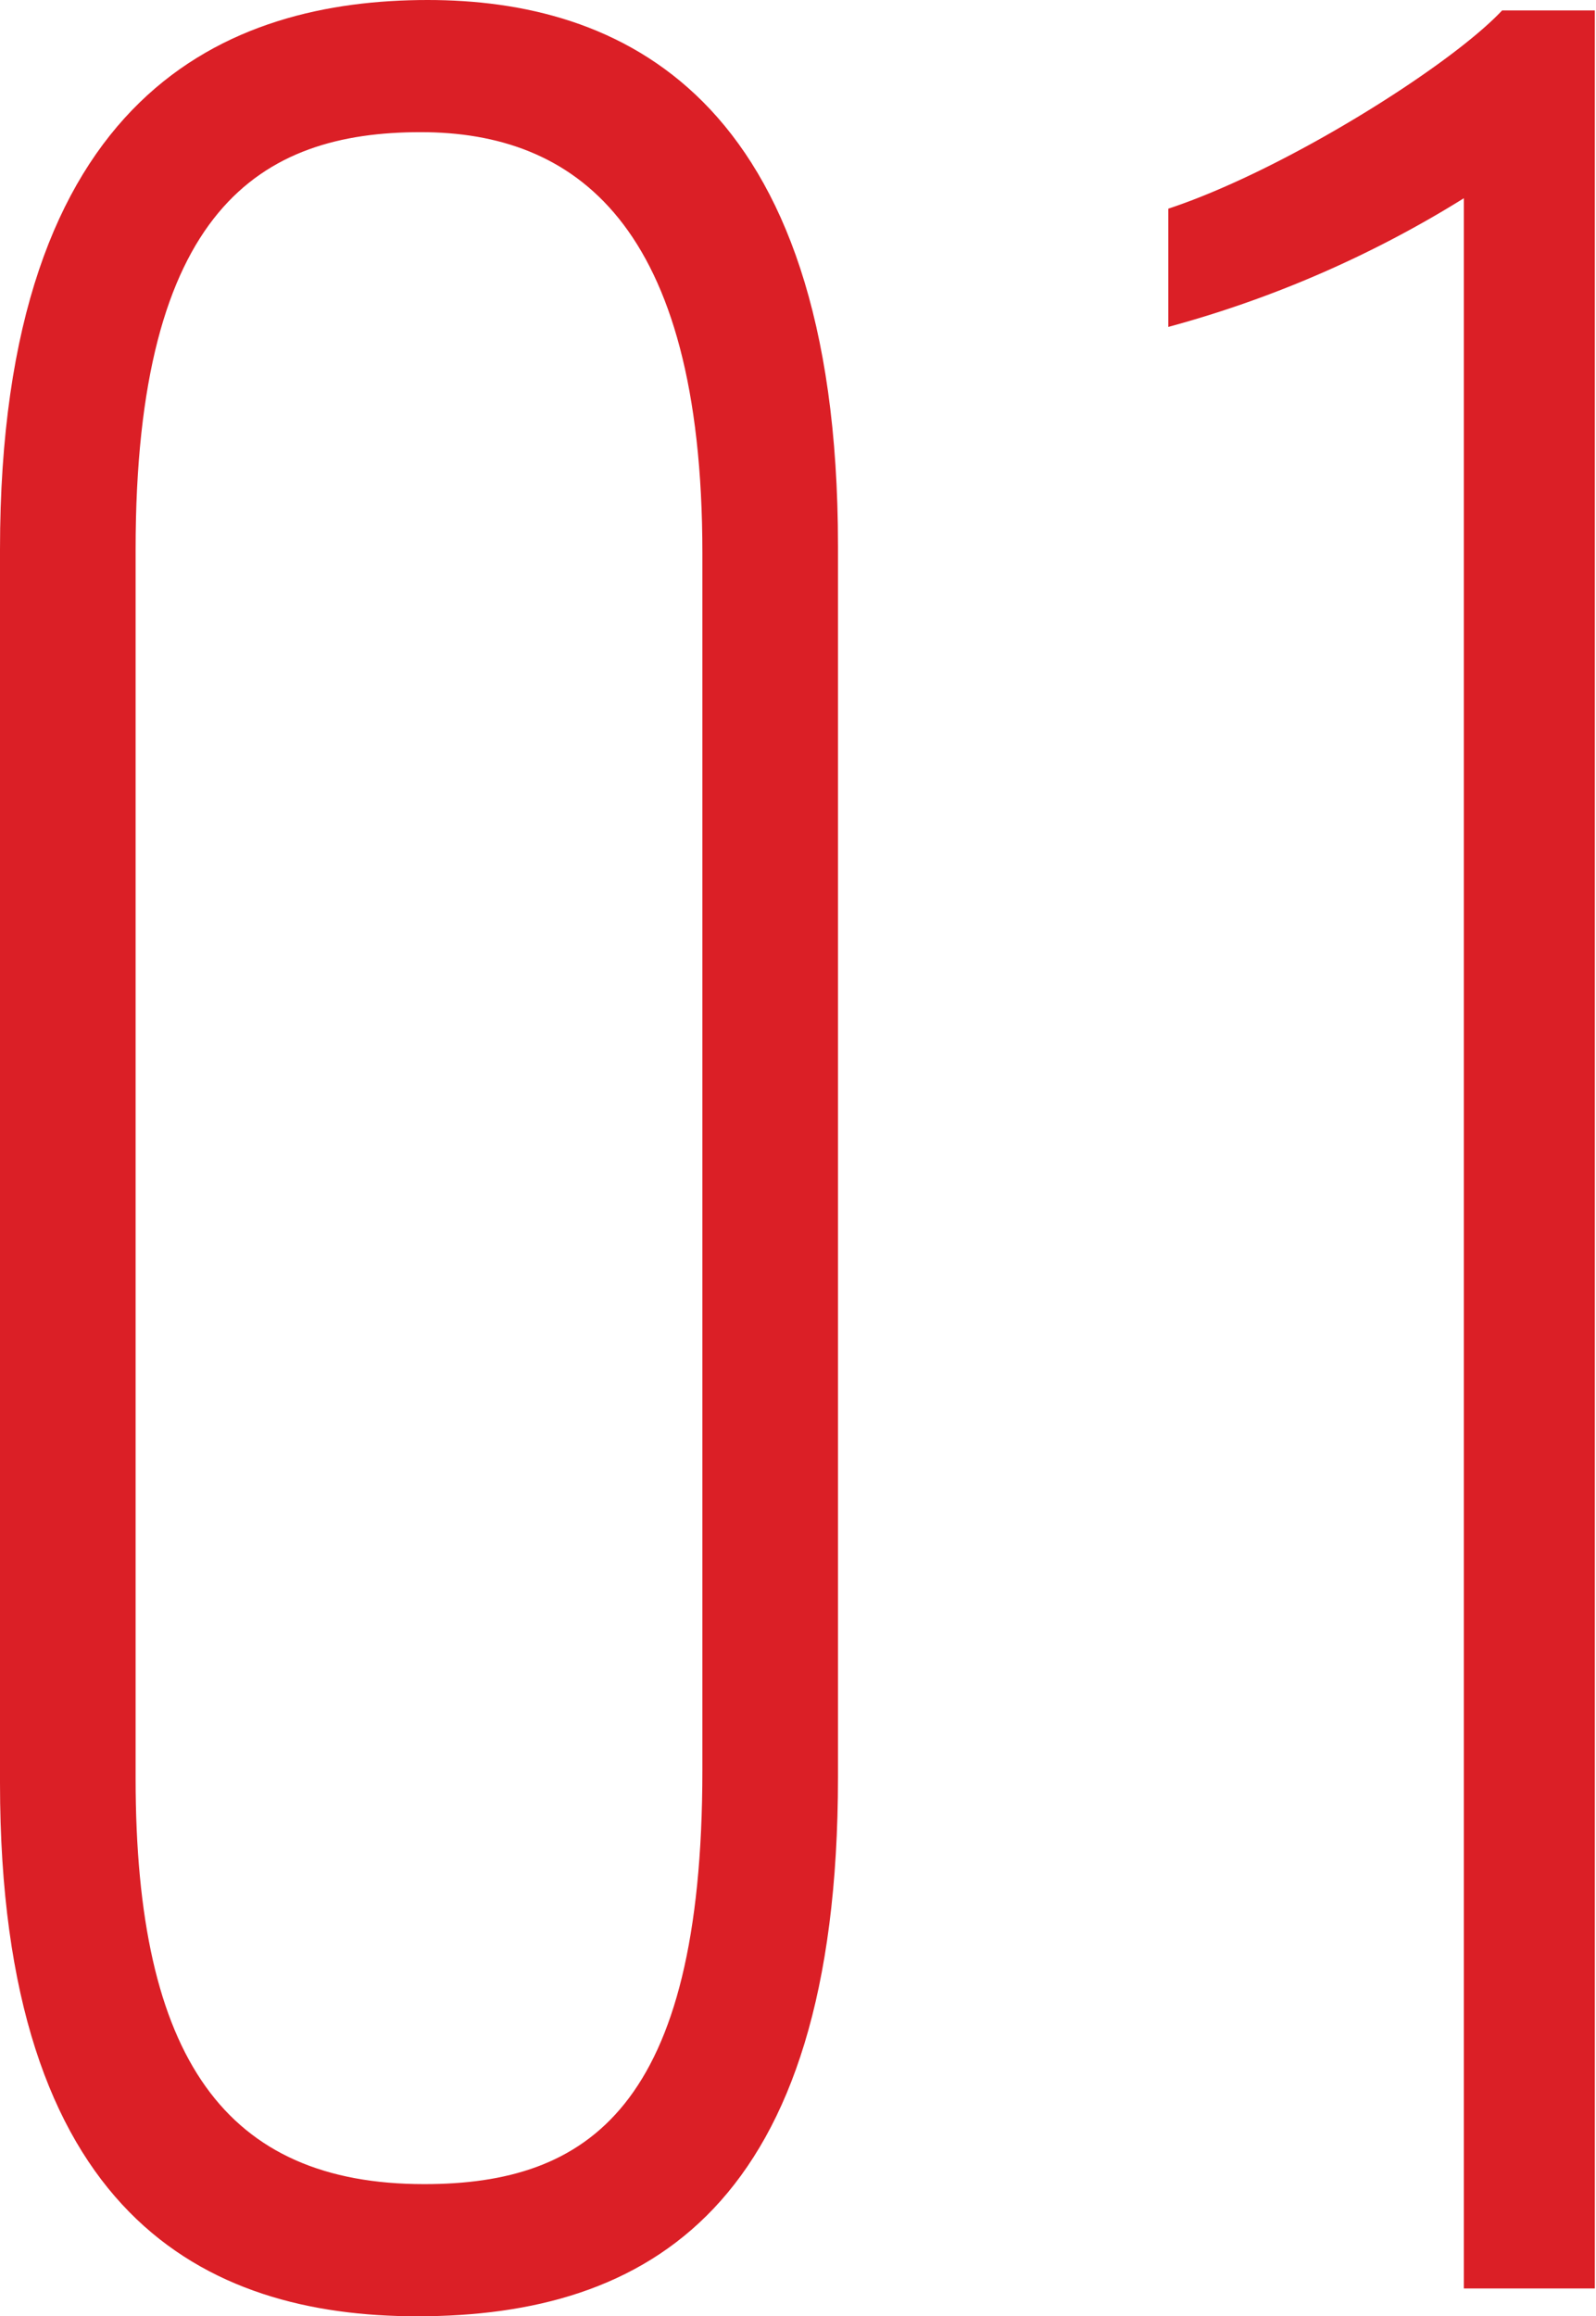
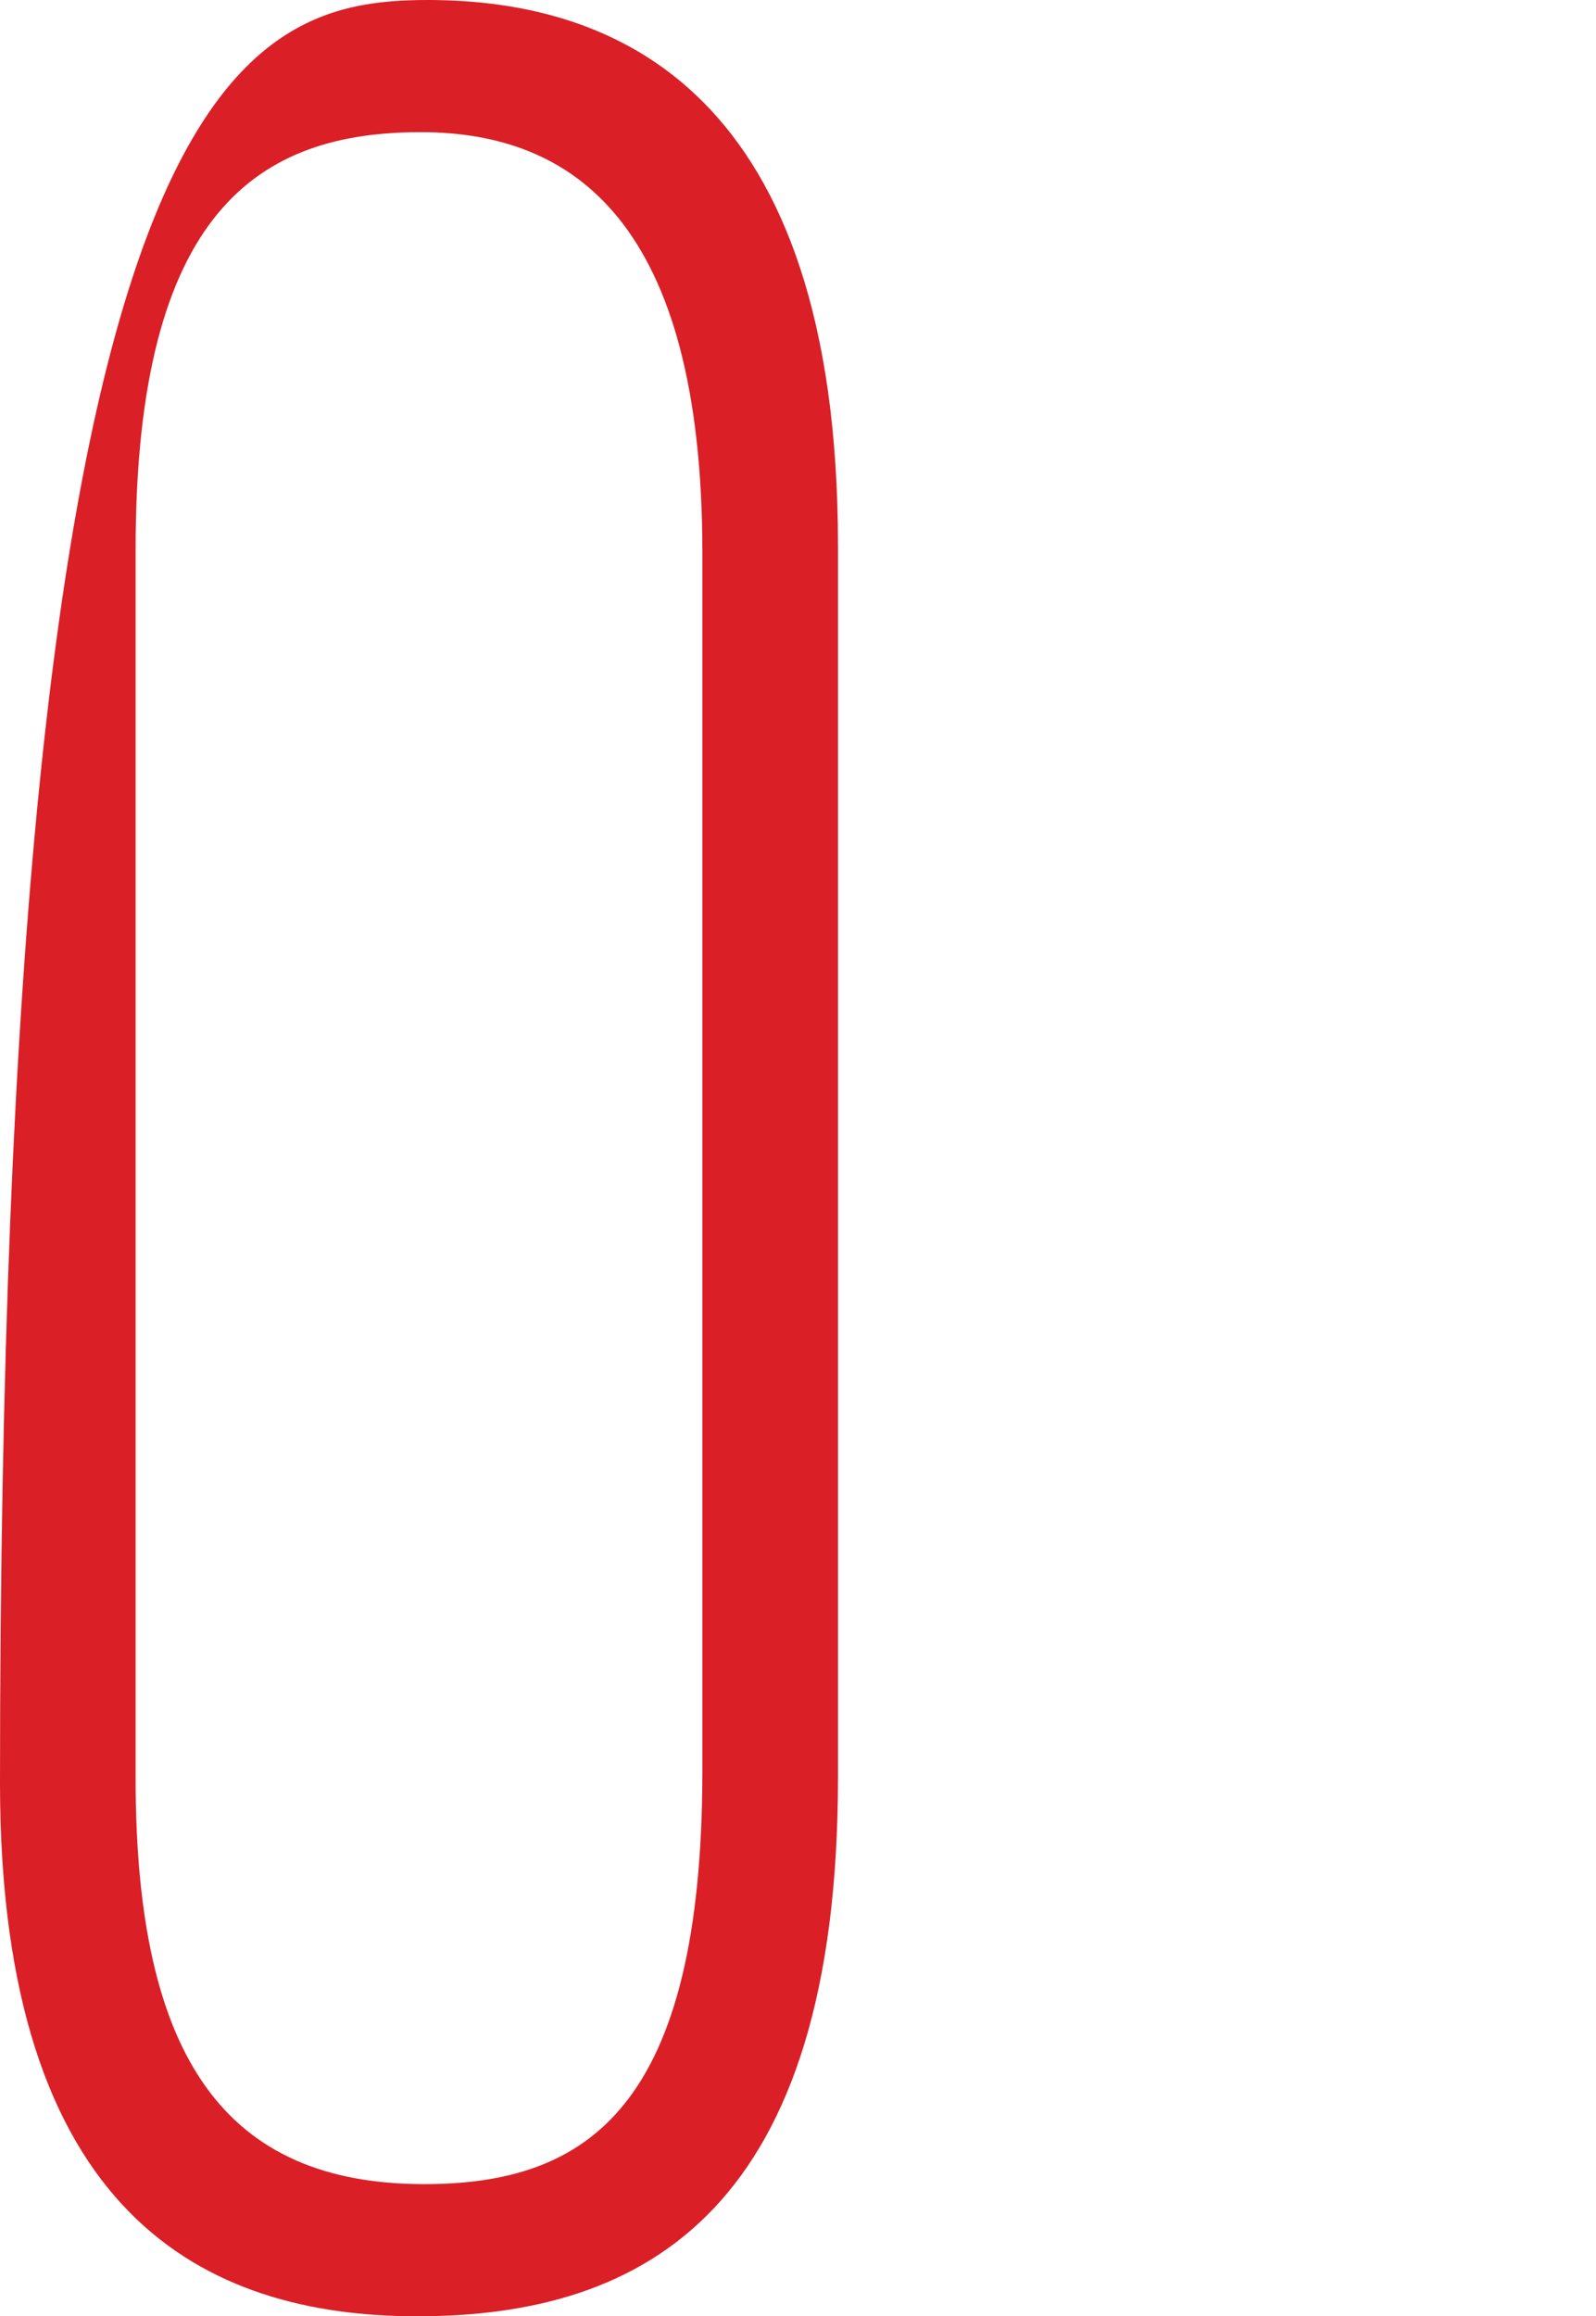
<svg xmlns="http://www.w3.org/2000/svg" viewBox="0 0 68.85 99.9">
  <defs>
    <style>.cls-1{fill:#db1f26;}</style>
  </defs>
  <g id="レイヤー_2" data-name="レイヤー 2">
    <g id="レイヤー_1-2" data-name="レイヤー 1">
-       <path class="cls-1" d="M36.15,23.55v53.1C36.15,95.25,27.9,99.9,18,99.9c-9.15,0-18-4.35-18-23V23.7C0,3.9,9.9,0,18.45,0,26.55,0,36.15,3.9,36.15,23.55Zm-30.3.15v53C5.85,88.8,9.75,94.2,18.3,94.2c7.05,0,12-3.3,12-17.85V23.85C30.3,9.6,24.75,5.7,18.15,5.7,11.25,5.7,5.85,9,5.85,23.7Z" />
-       <path class="cls-1" d="M63.15,98.7V8.55A47.72,47.72,0,0,1,50.4,14.1V9c5-1.65,12.15-6.15,14.4-8.55h4V98.7Z" />
+       <path class="cls-1" d="M36.15,23.55v53.1C36.15,95.25,27.9,99.9,18,99.9c-9.15,0-18-4.35-18-23C0,3.9,9.9,0,18.45,0,26.55,0,36.15,3.9,36.15,23.55Zm-30.3.15v53C5.85,88.8,9.75,94.2,18.3,94.2c7.05,0,12-3.3,12-17.85V23.85C30.3,9.6,24.75,5.7,18.15,5.7,11.25,5.7,5.85,9,5.85,23.7Z" />
    </g>
  </g>
</svg>